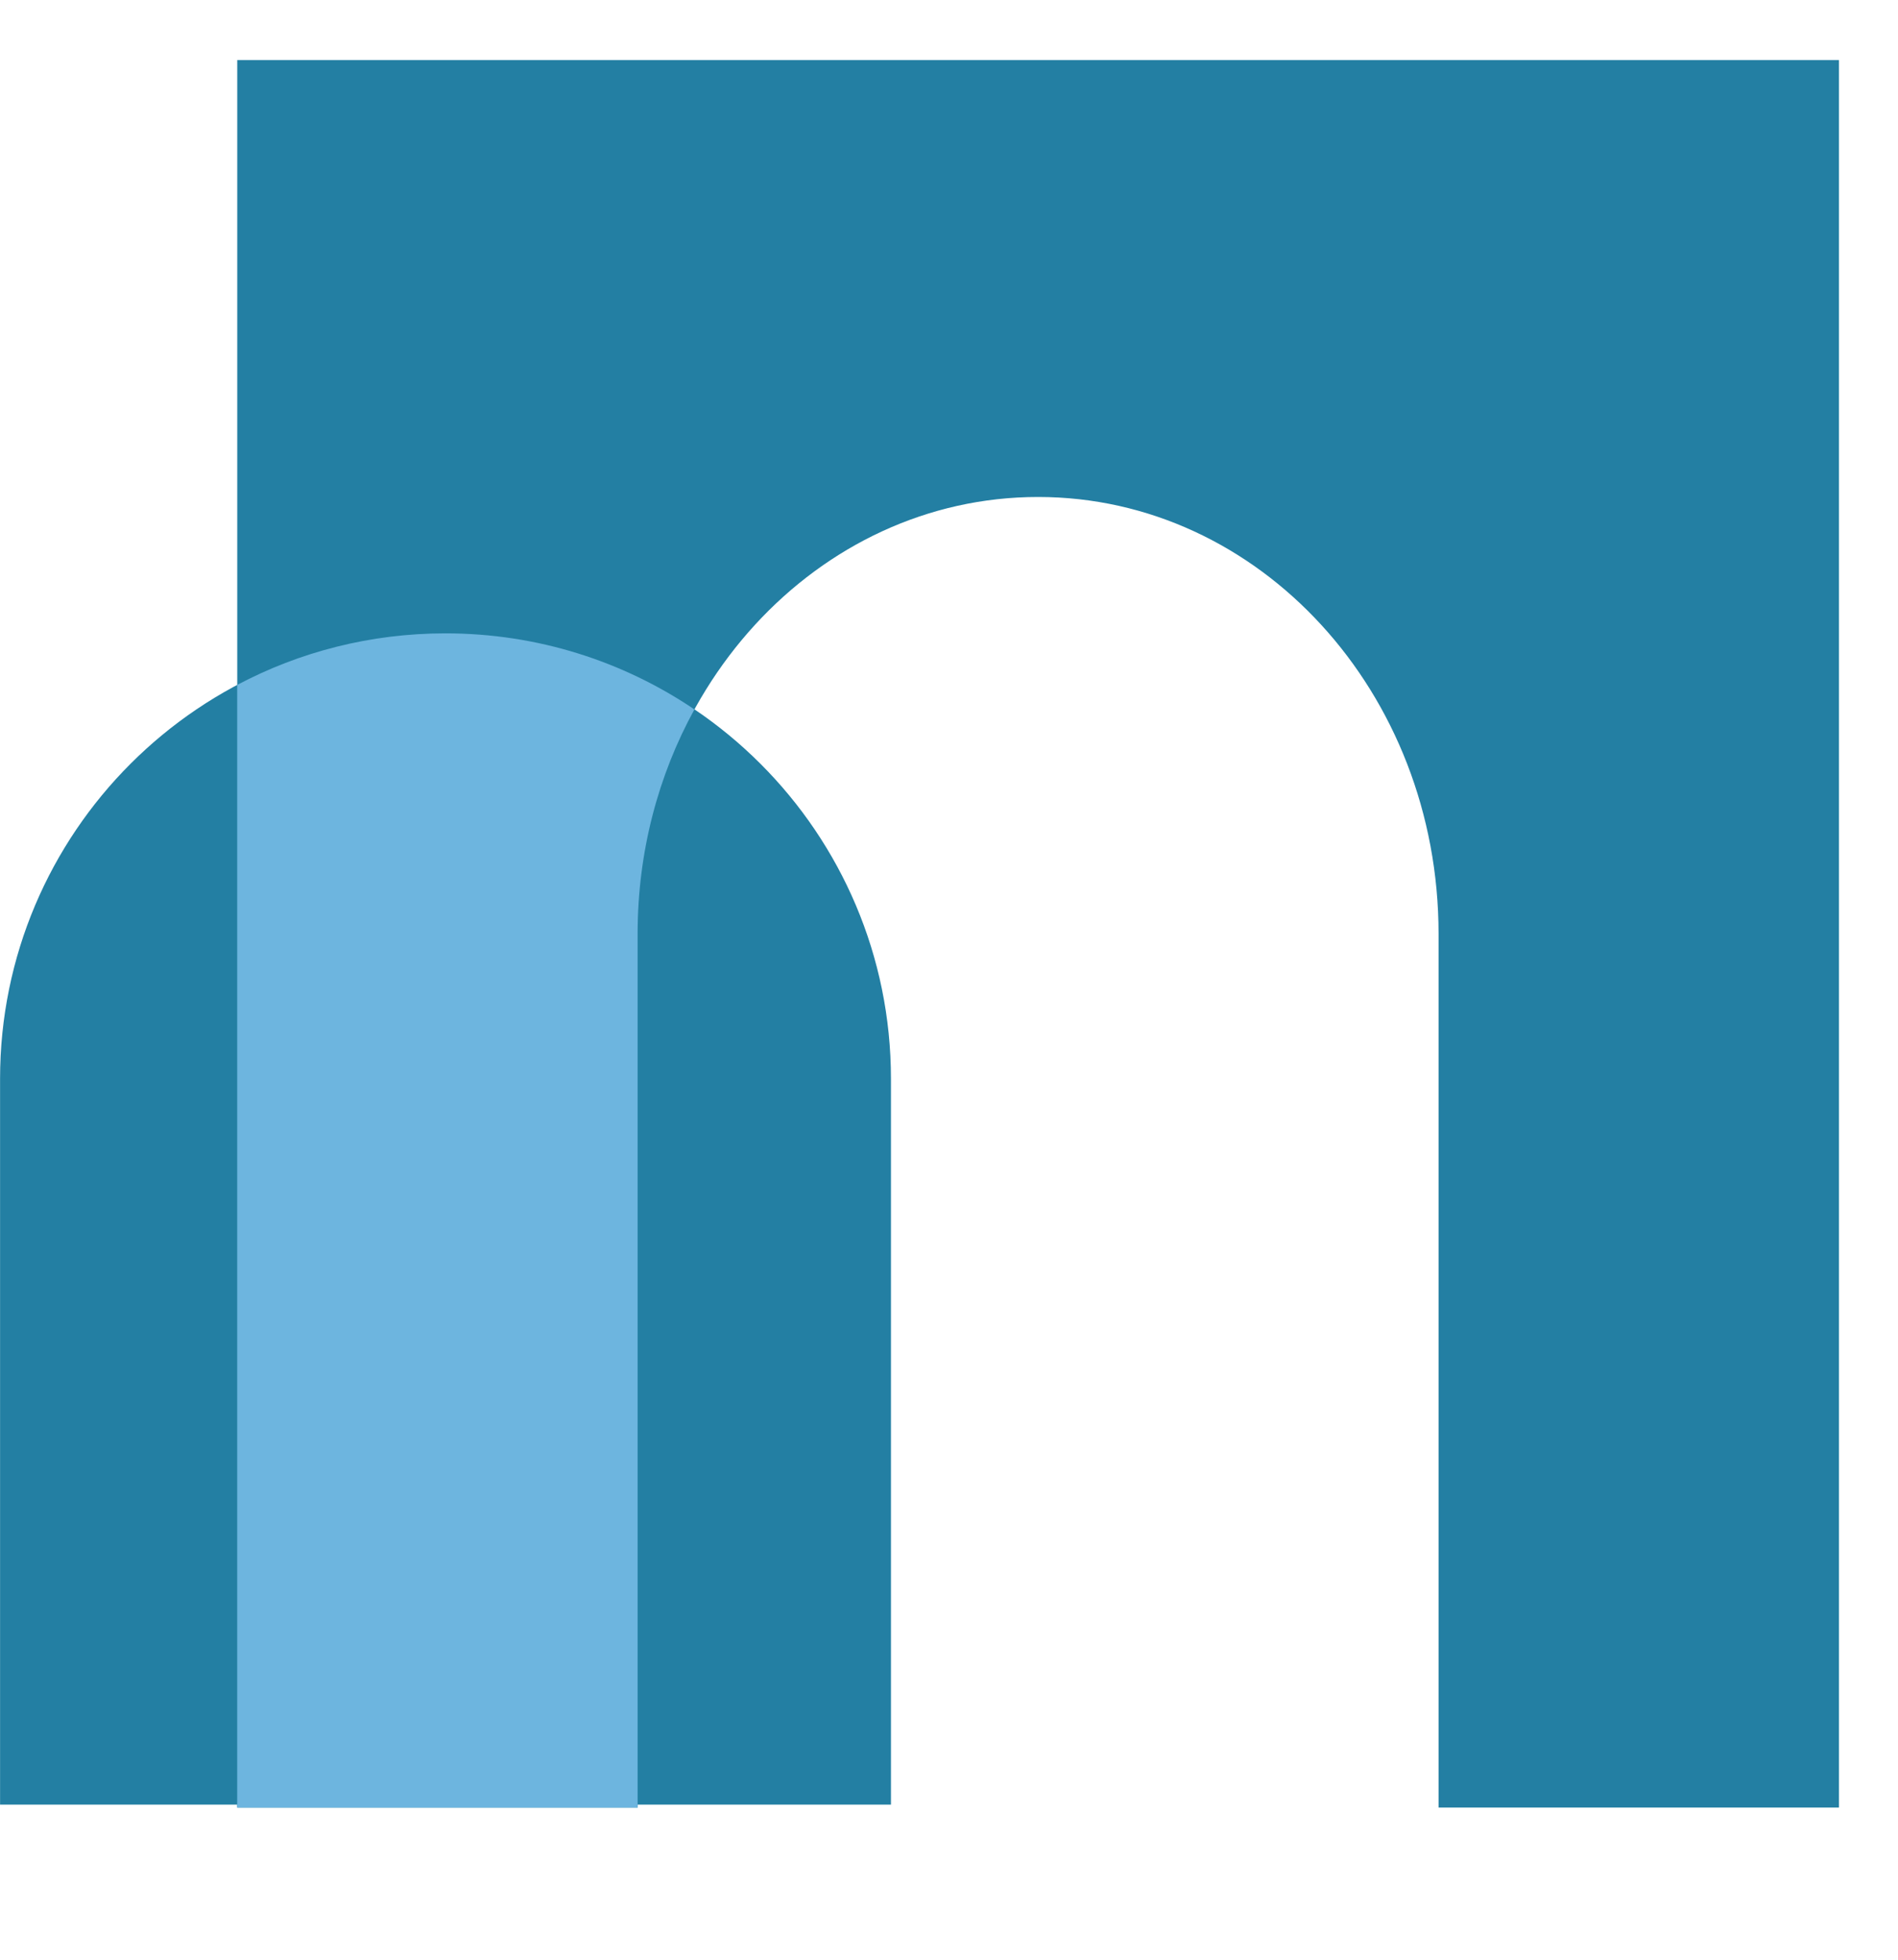
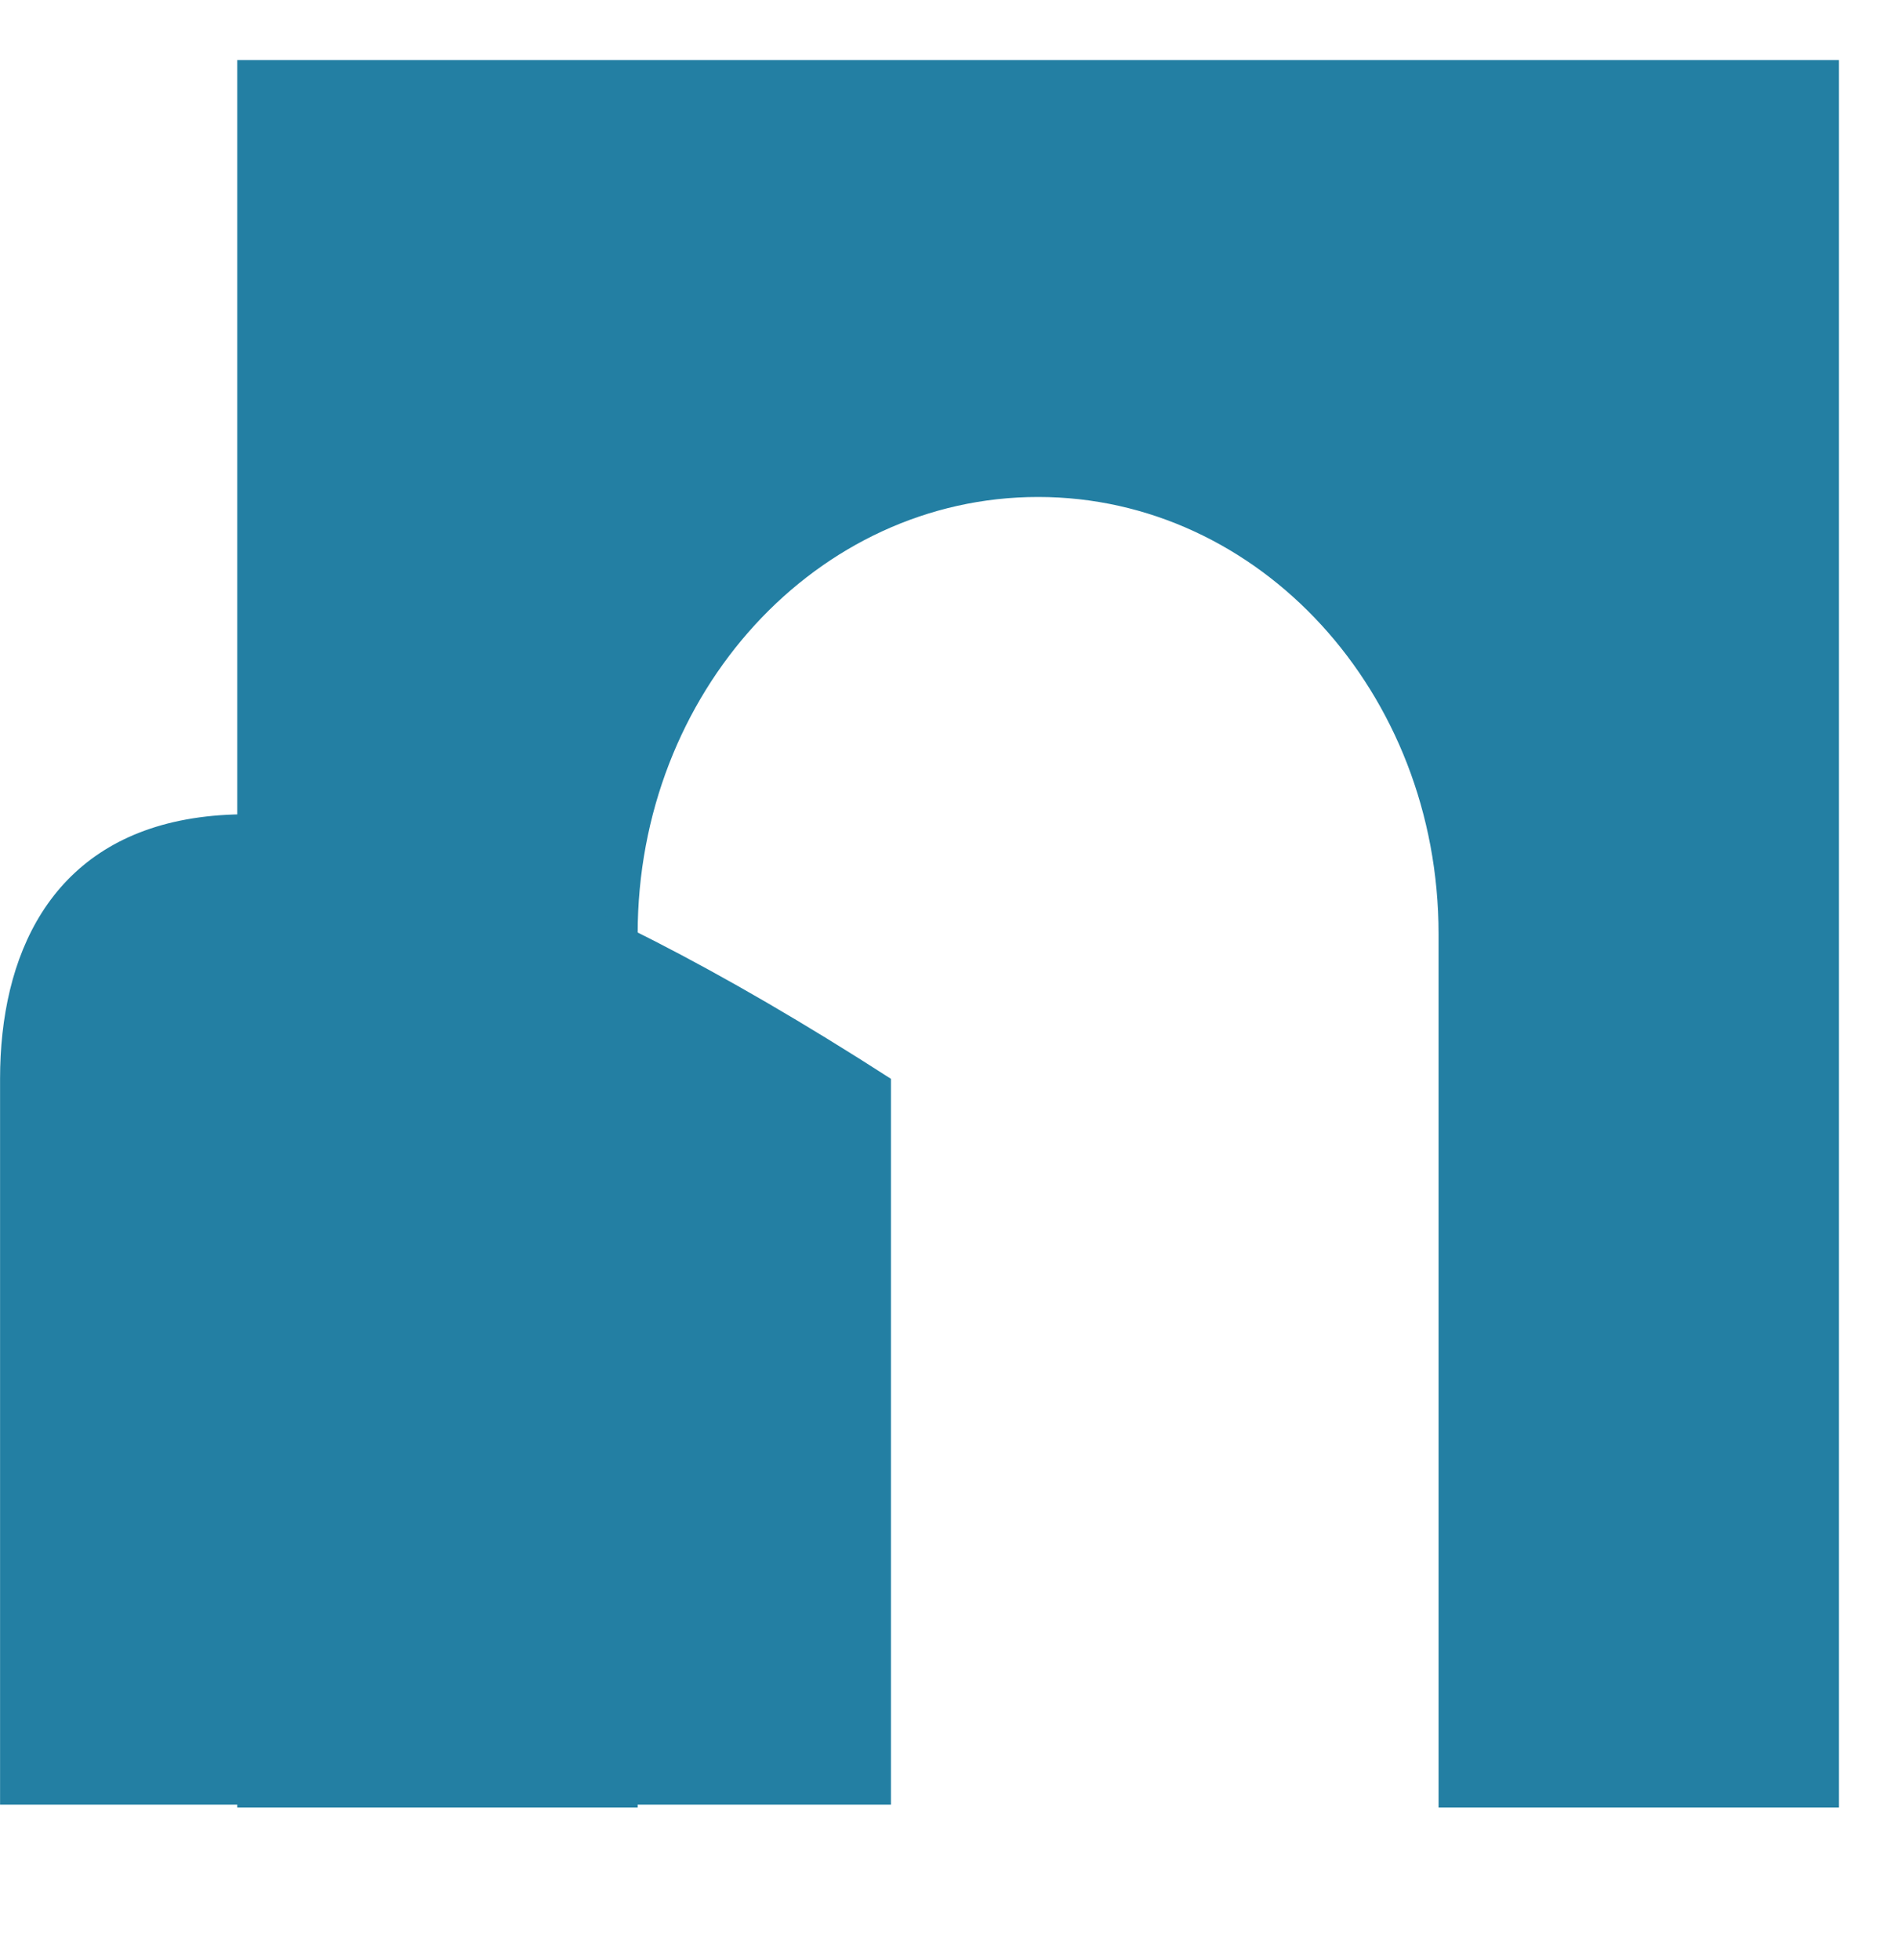
<svg xmlns="http://www.w3.org/2000/svg" width="31" height="32" viewBox="0 0 31 32" fill="none">
  <path d="M30.036 0.981V29.515H23.496V15.248C23.496 11.307 20.569 8.115 16.955 8.115C13.342 8.115 10.415 11.307 10.415 15.248V29.515H3.875V0.981H30.036Z" fill="#237FA3" />
-   <path d="M14.552 17.616C14.552 13.598 11.294 10.341 7.276 10.341C3.258 10.341 0.001 13.598 0.001 17.616V29.467H14.552V17.616Z" fill="#237FA3" />
-   <path fill-rule="evenodd" clip-rule="evenodd" d="M3.874 11.184C4.889 10.646 6.047 10.342 7.275 10.342C8.782 10.342 10.181 10.8 11.342 11.584C10.753 12.655 10.414 13.909 10.414 15.249V29.516H3.874V11.184Z" fill="#6DB5DF" />
+   <path d="M14.552 17.616C3.258 10.341 0.001 13.598 0.001 17.616V29.467H14.552V17.616Z" fill="#237FA3" />
</svg>